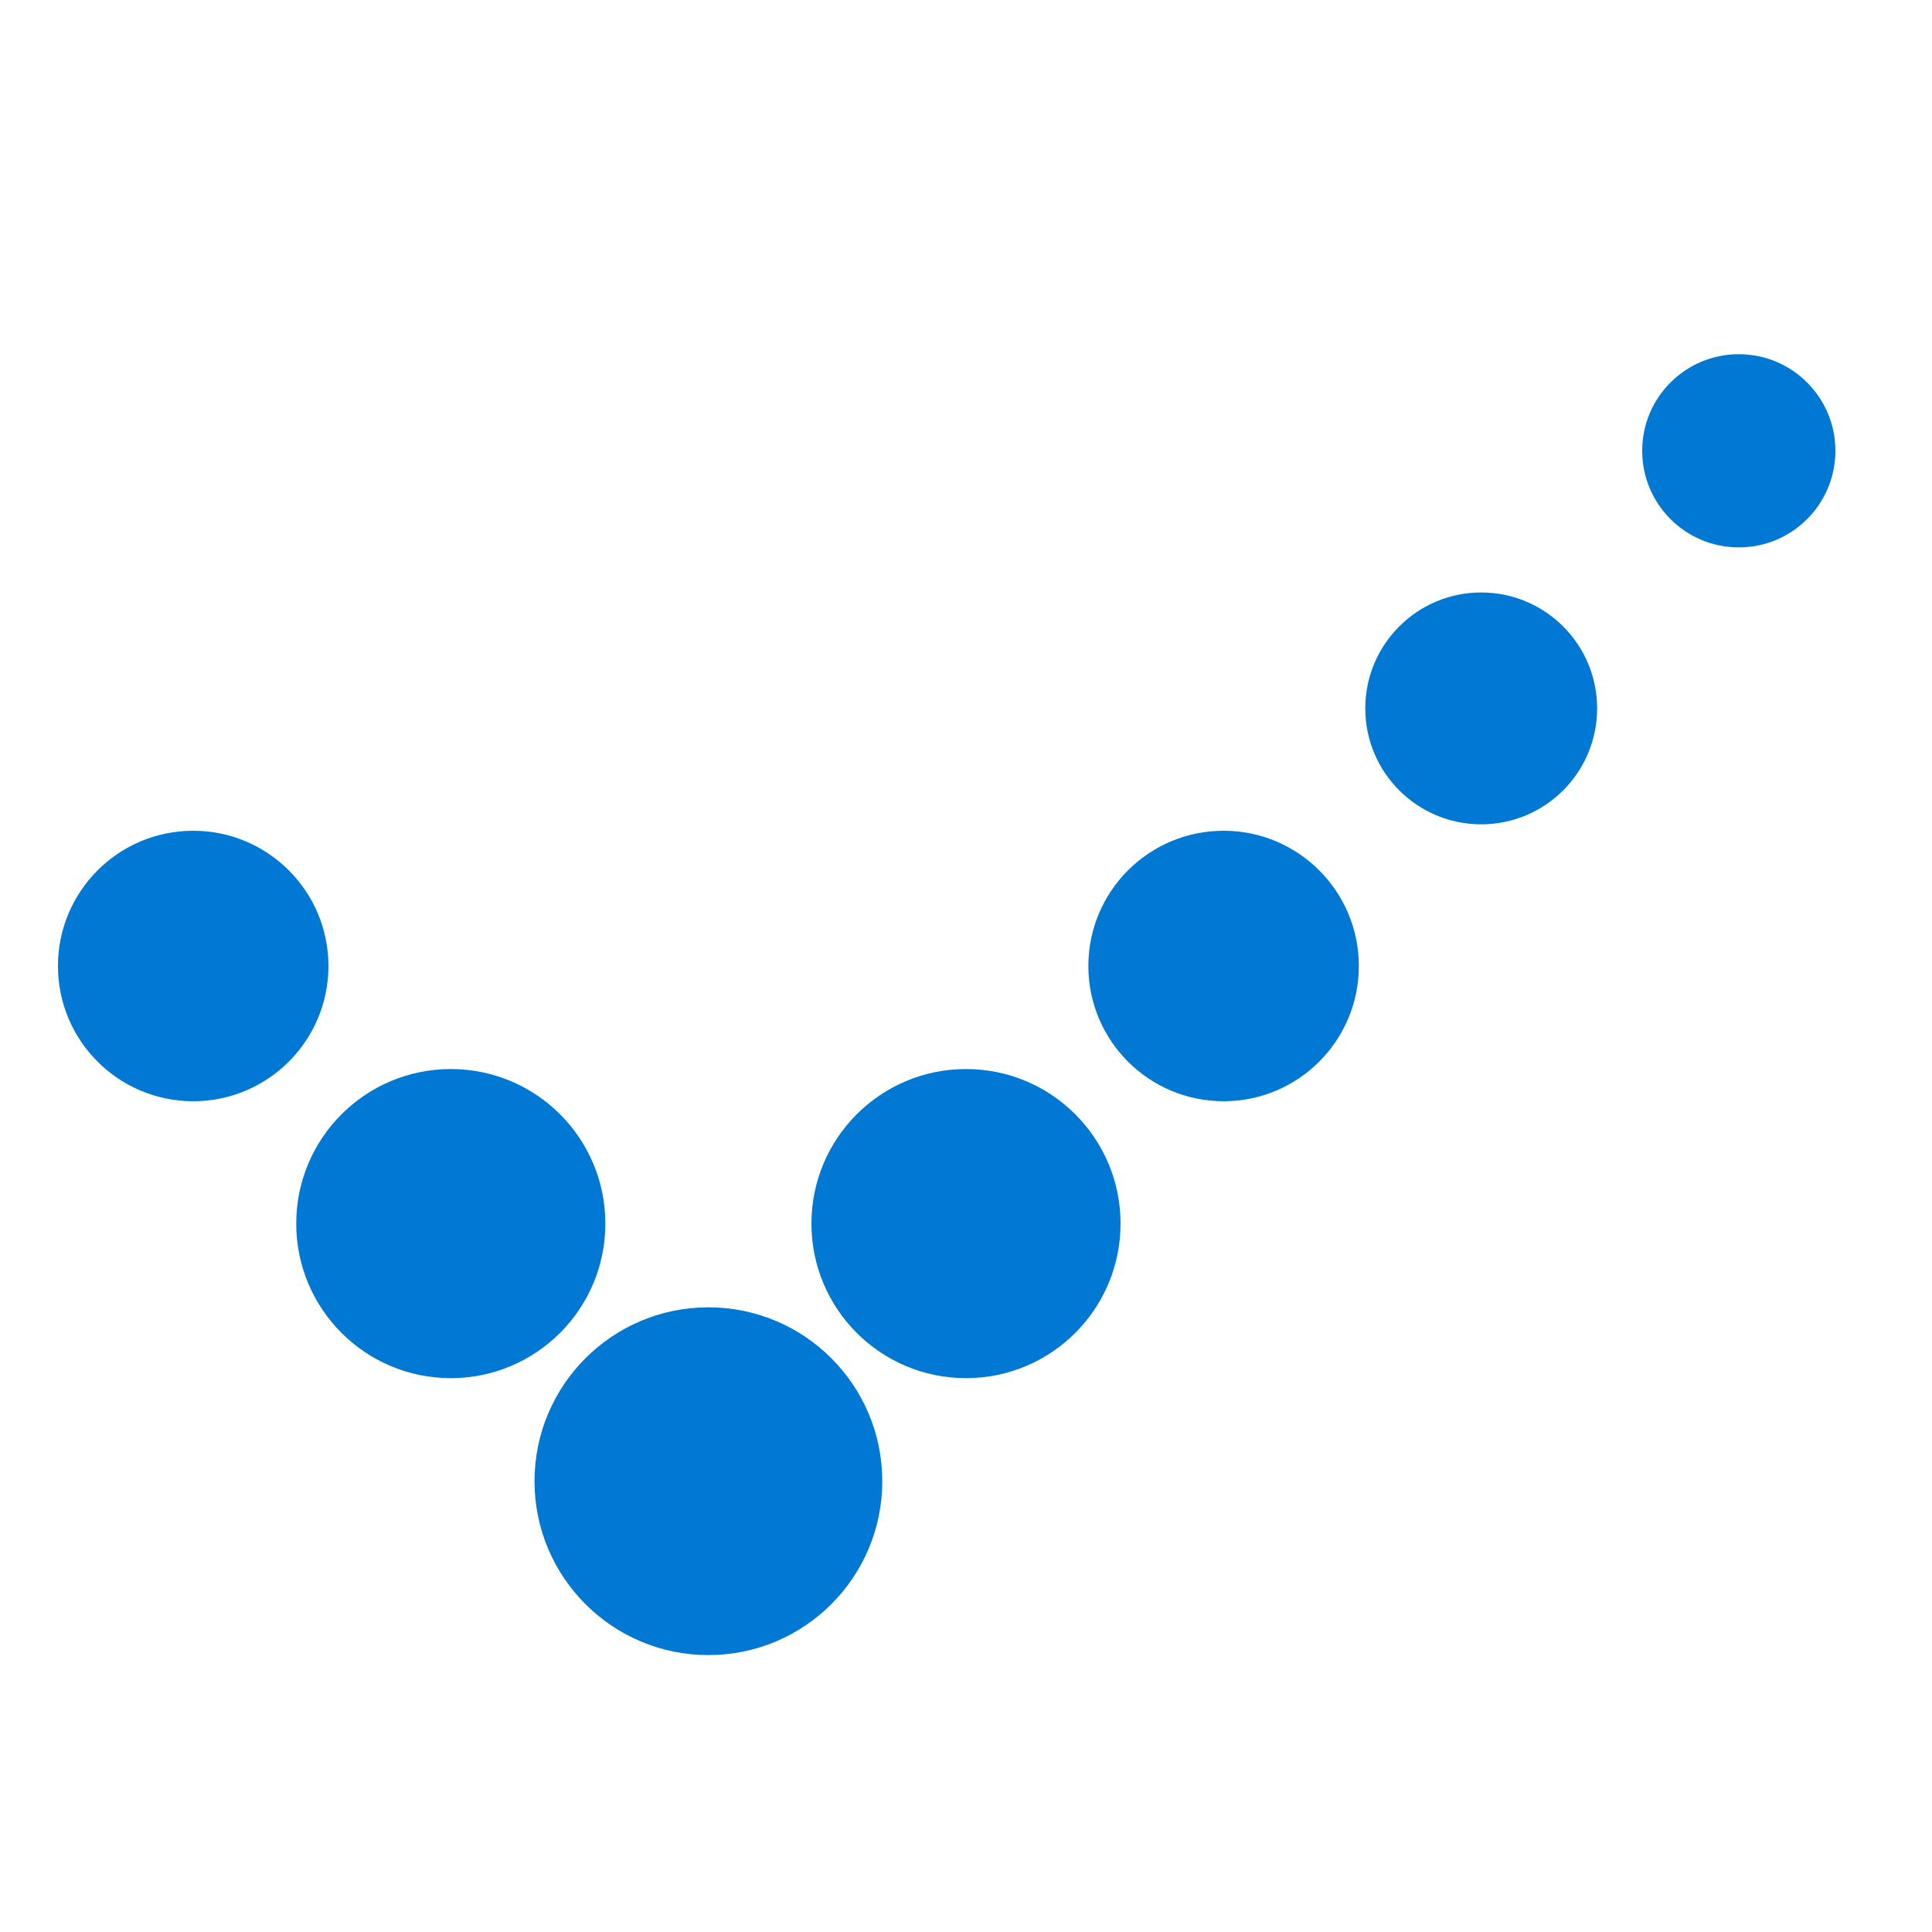
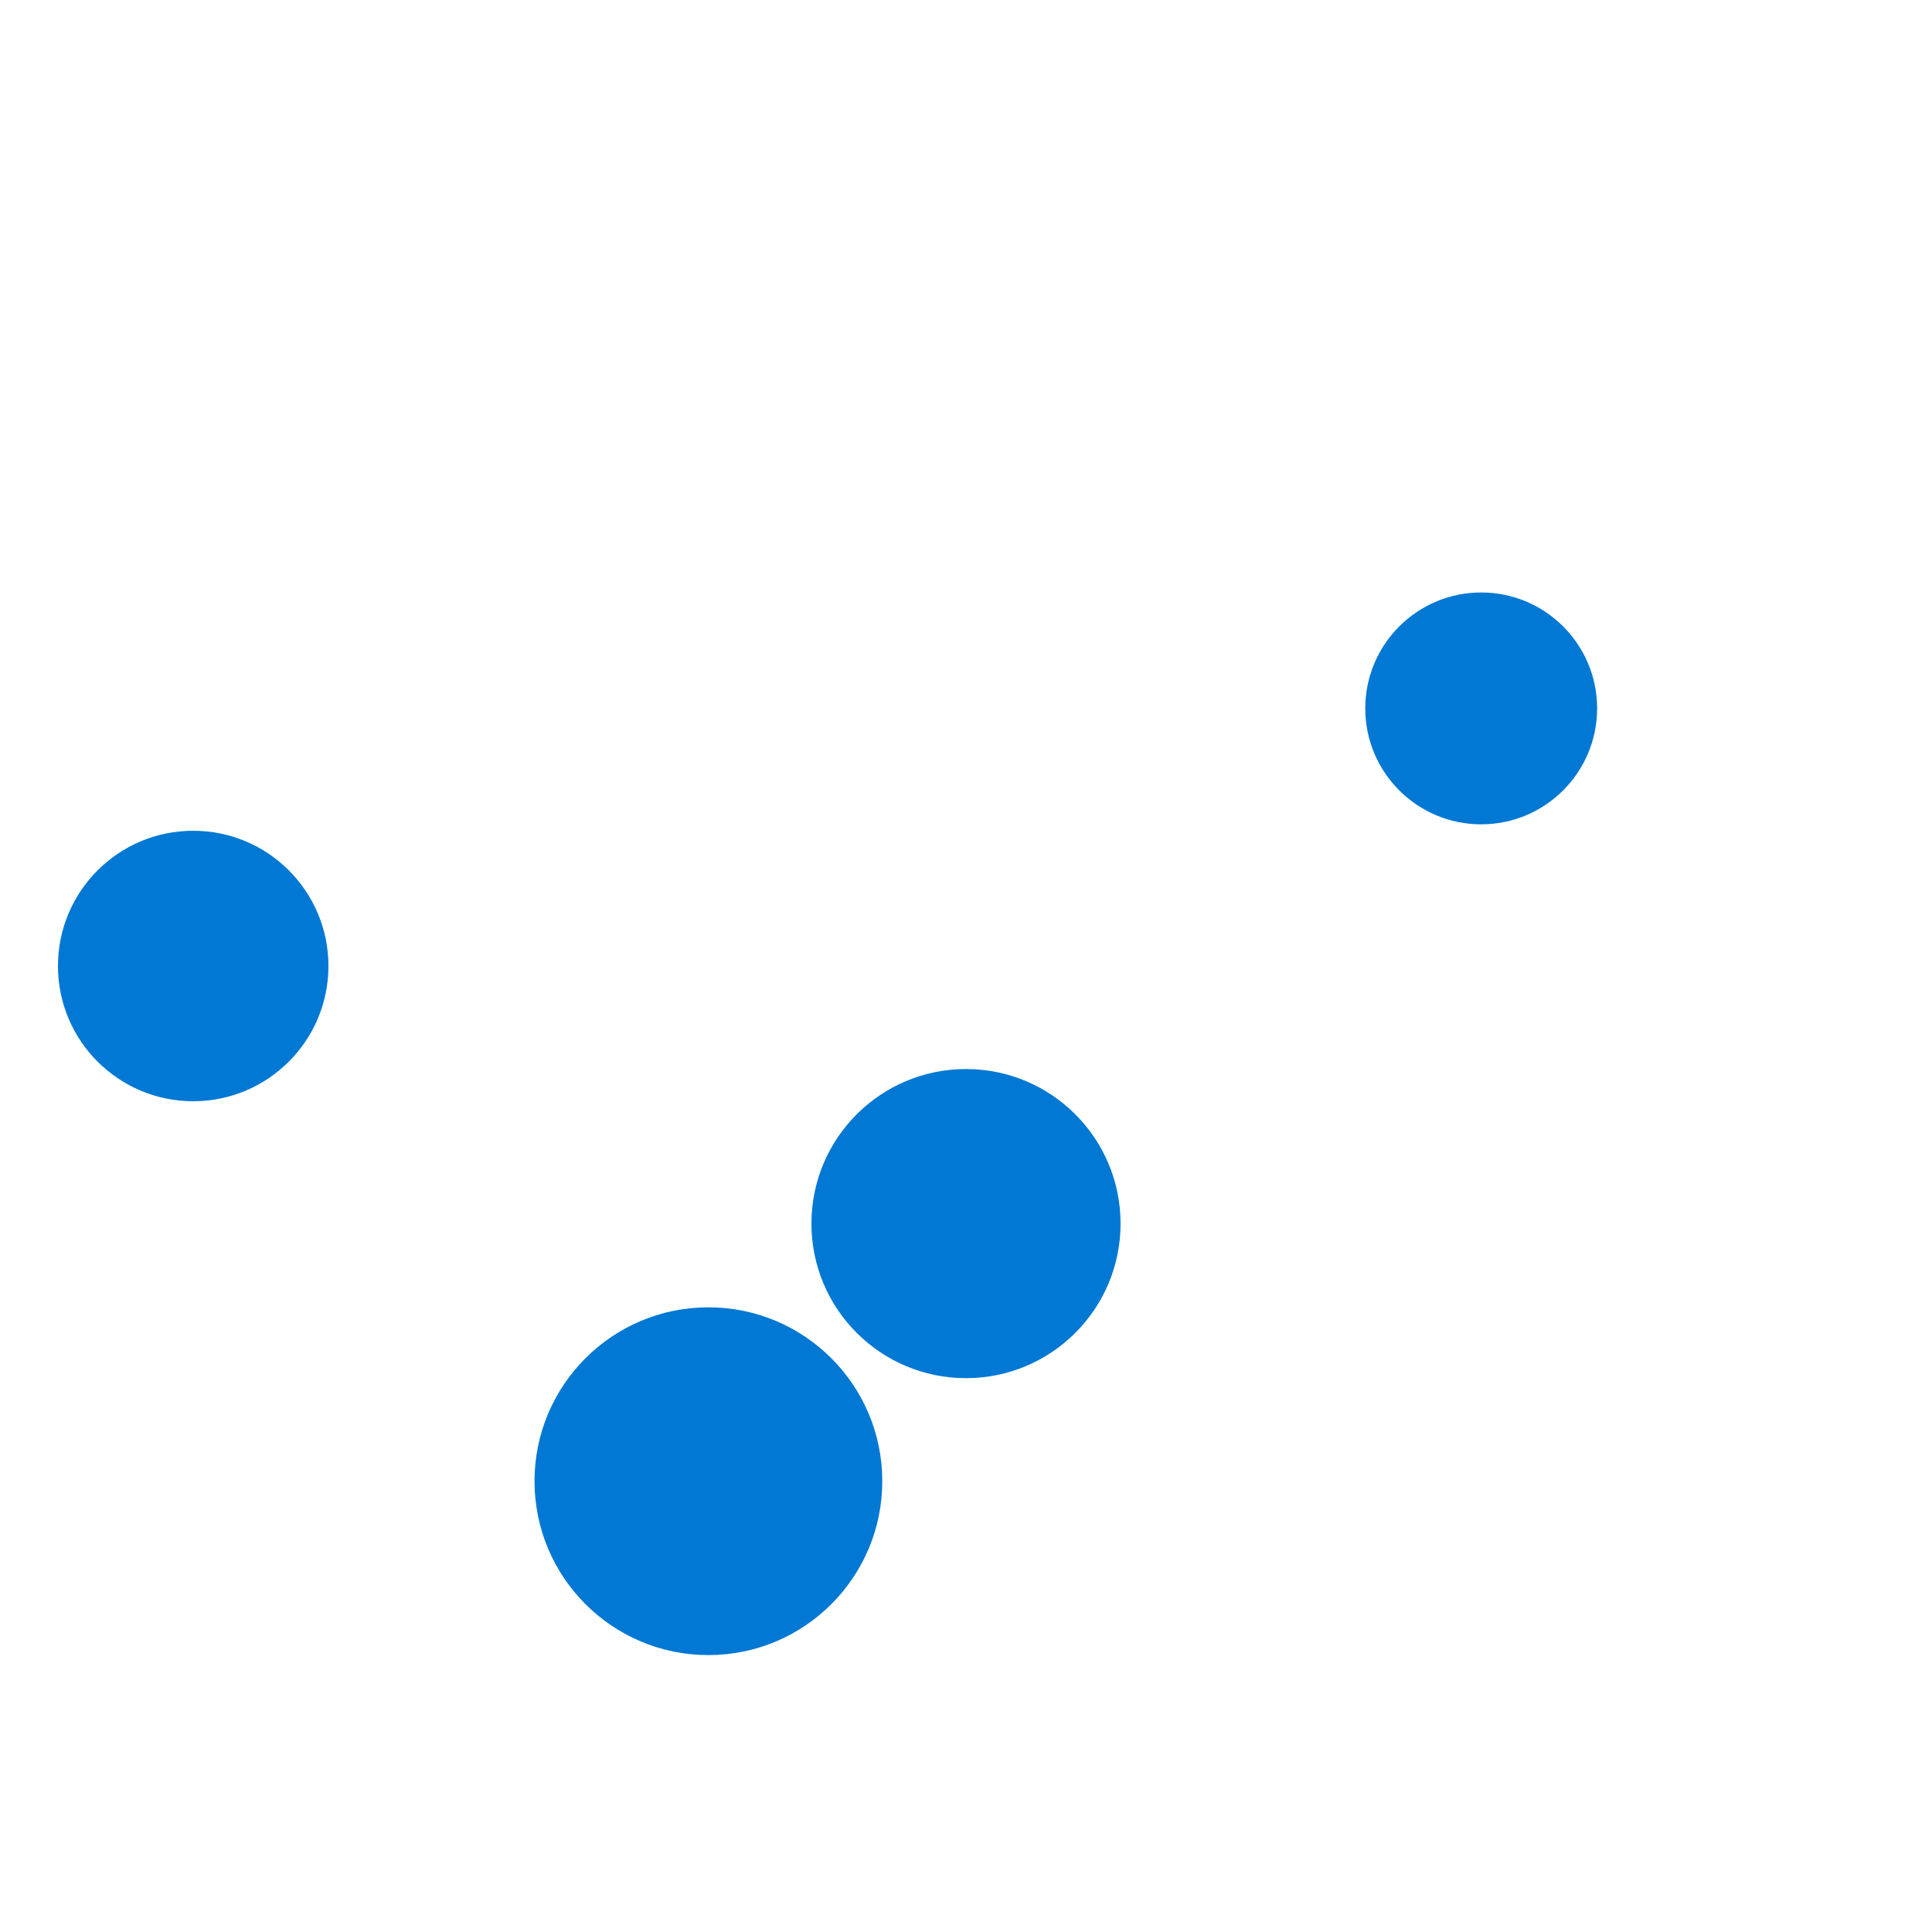
<svg xmlns="http://www.w3.org/2000/svg" version="1.1" width="30" height="30">
  <svg viewBox="0 0 30 30">
    <circle cx="11" cy="23" r="2.7" fill="#0078D4" />
-     <circle cx="7" cy="19" r="2.4" fill="#0078D4" />
    <circle cx="15" cy="19" r="2.4" fill="#0078D4" />
    <circle cx="3" cy="15" r="2.1" fill="#0078D4" />
-     <circle cx="19" cy="15" r="2.1" fill="#0078D4" />
    <circle cx="23" cy="11" r="1.8" fill="#0078D4" />
-     <circle cx="27" cy="7" r="1.5" fill="#0078D4" />
  </svg>
  <style>@media (prefers-color-scheme: light) { :root { filter: none; } }
@media (prefers-color-scheme: dark) { :root { filter: none; } }
</style>
</svg>